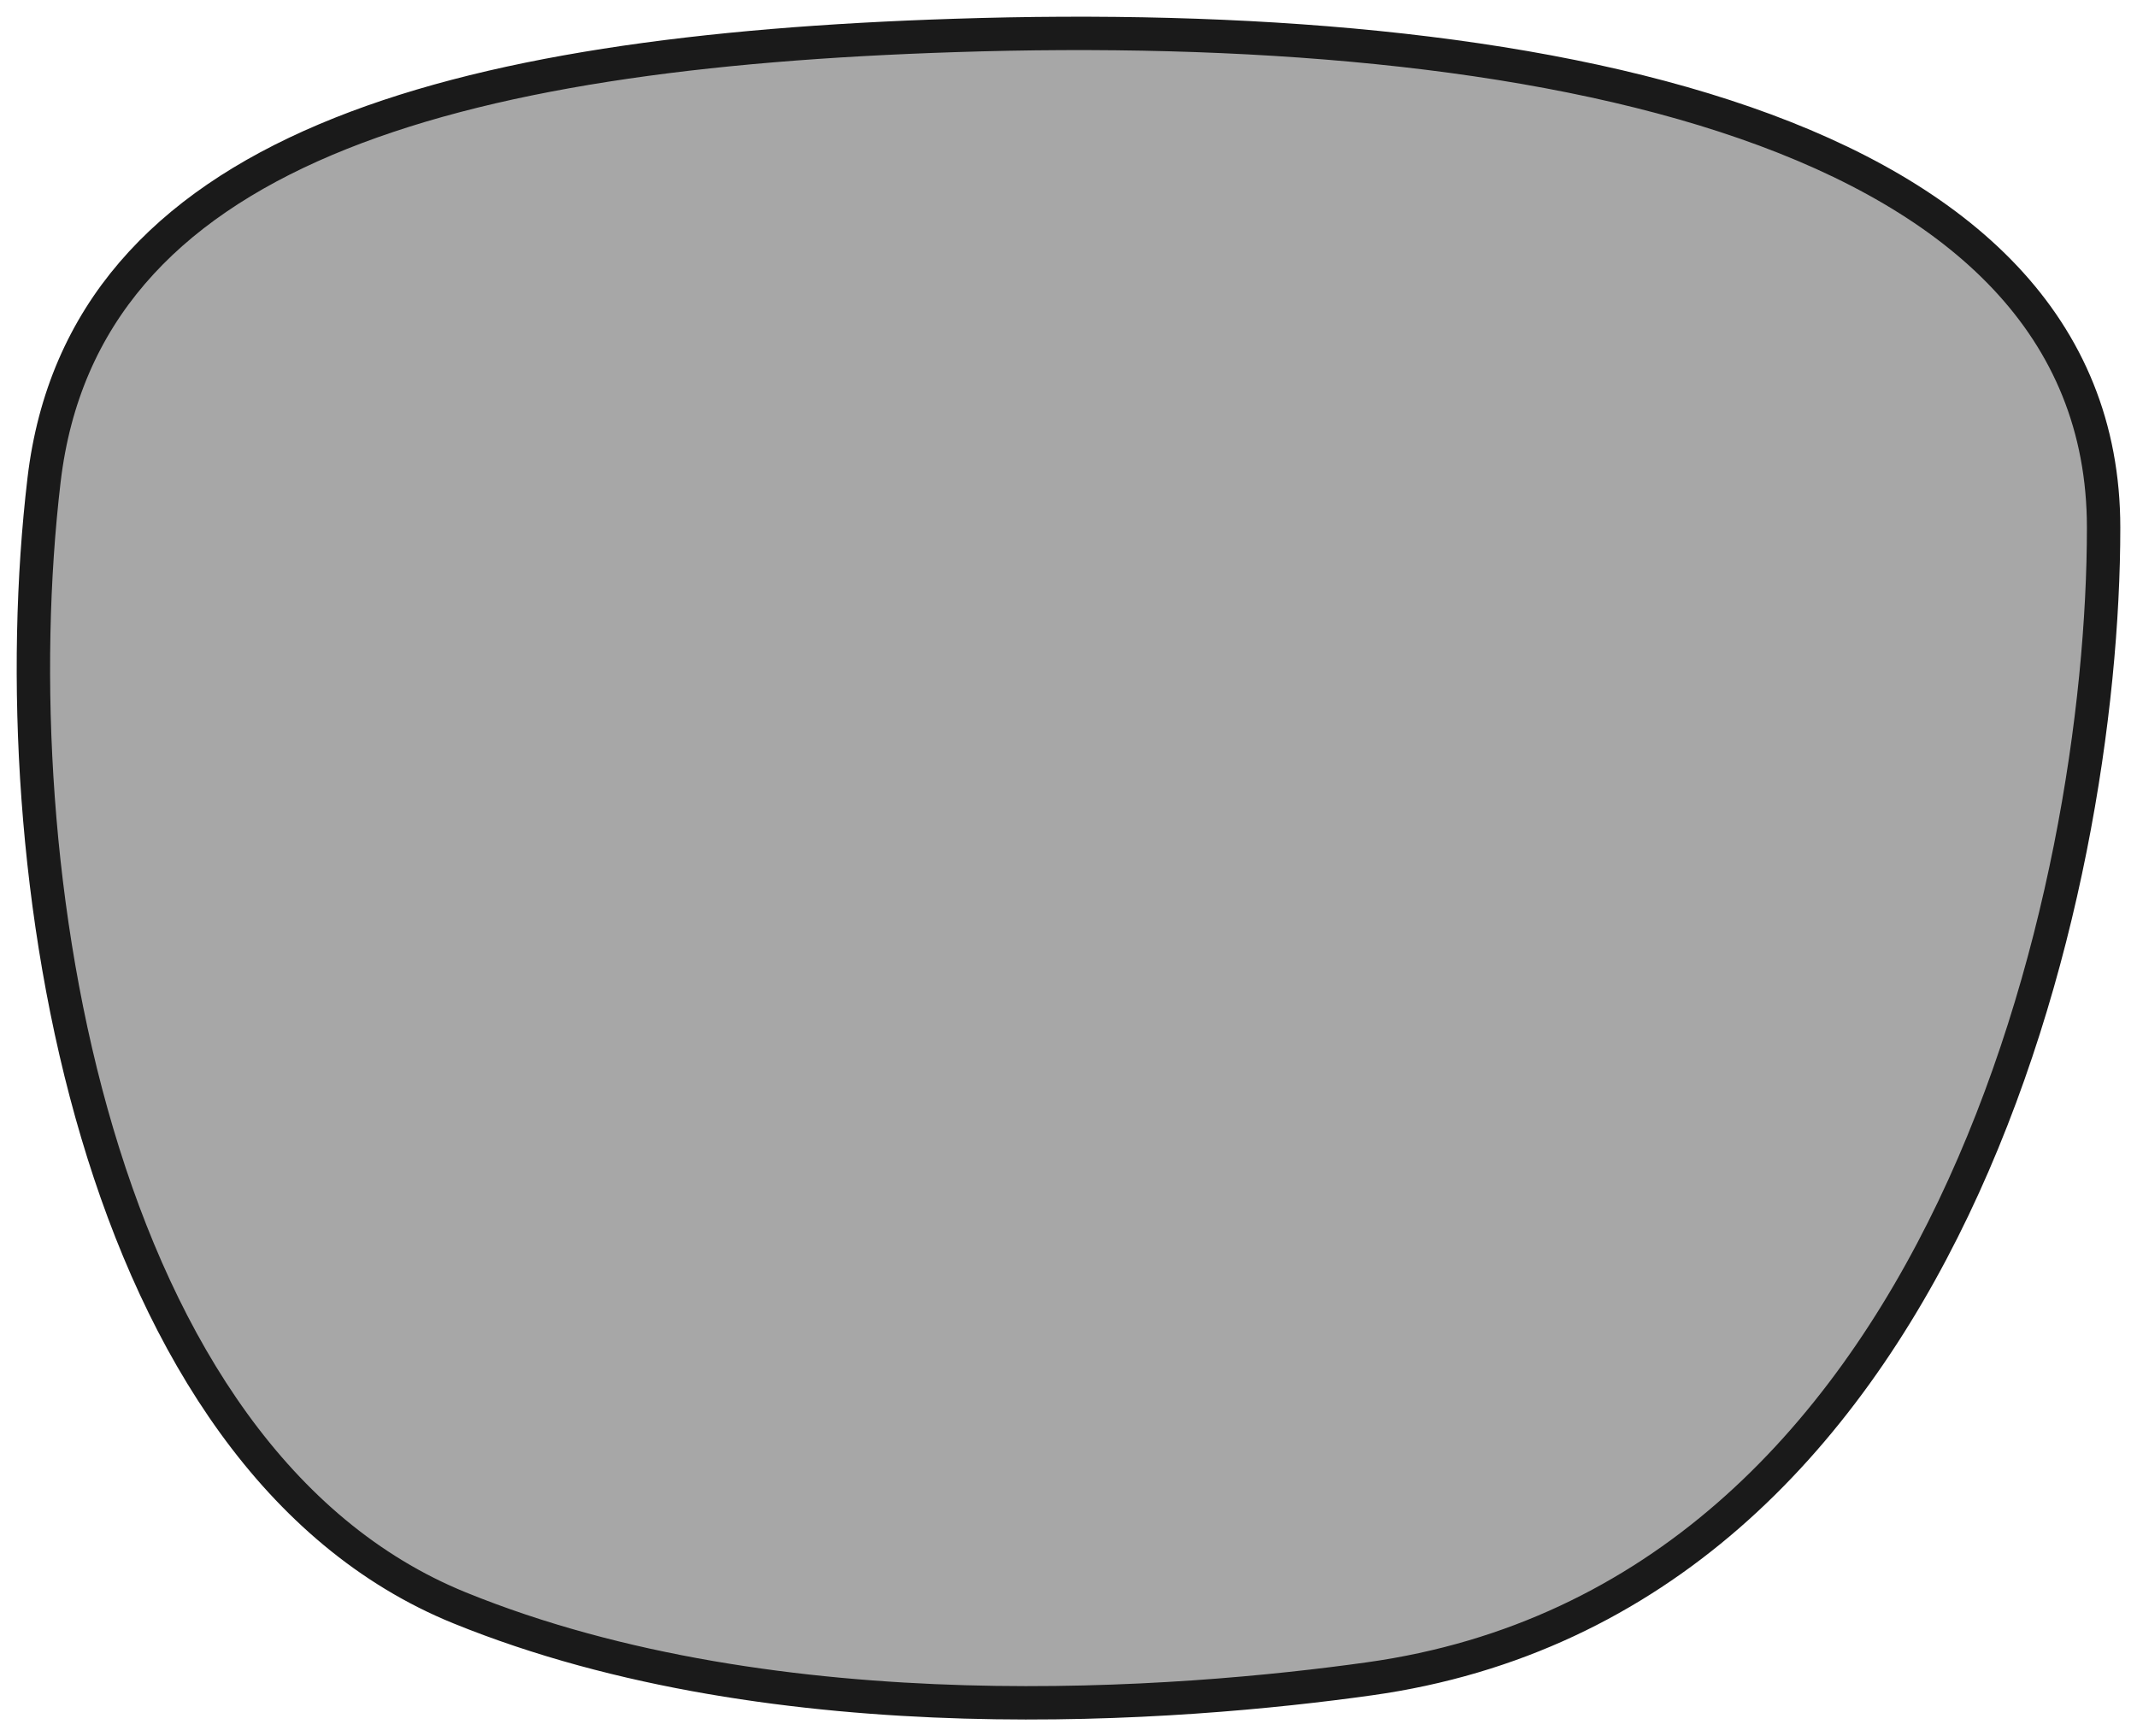
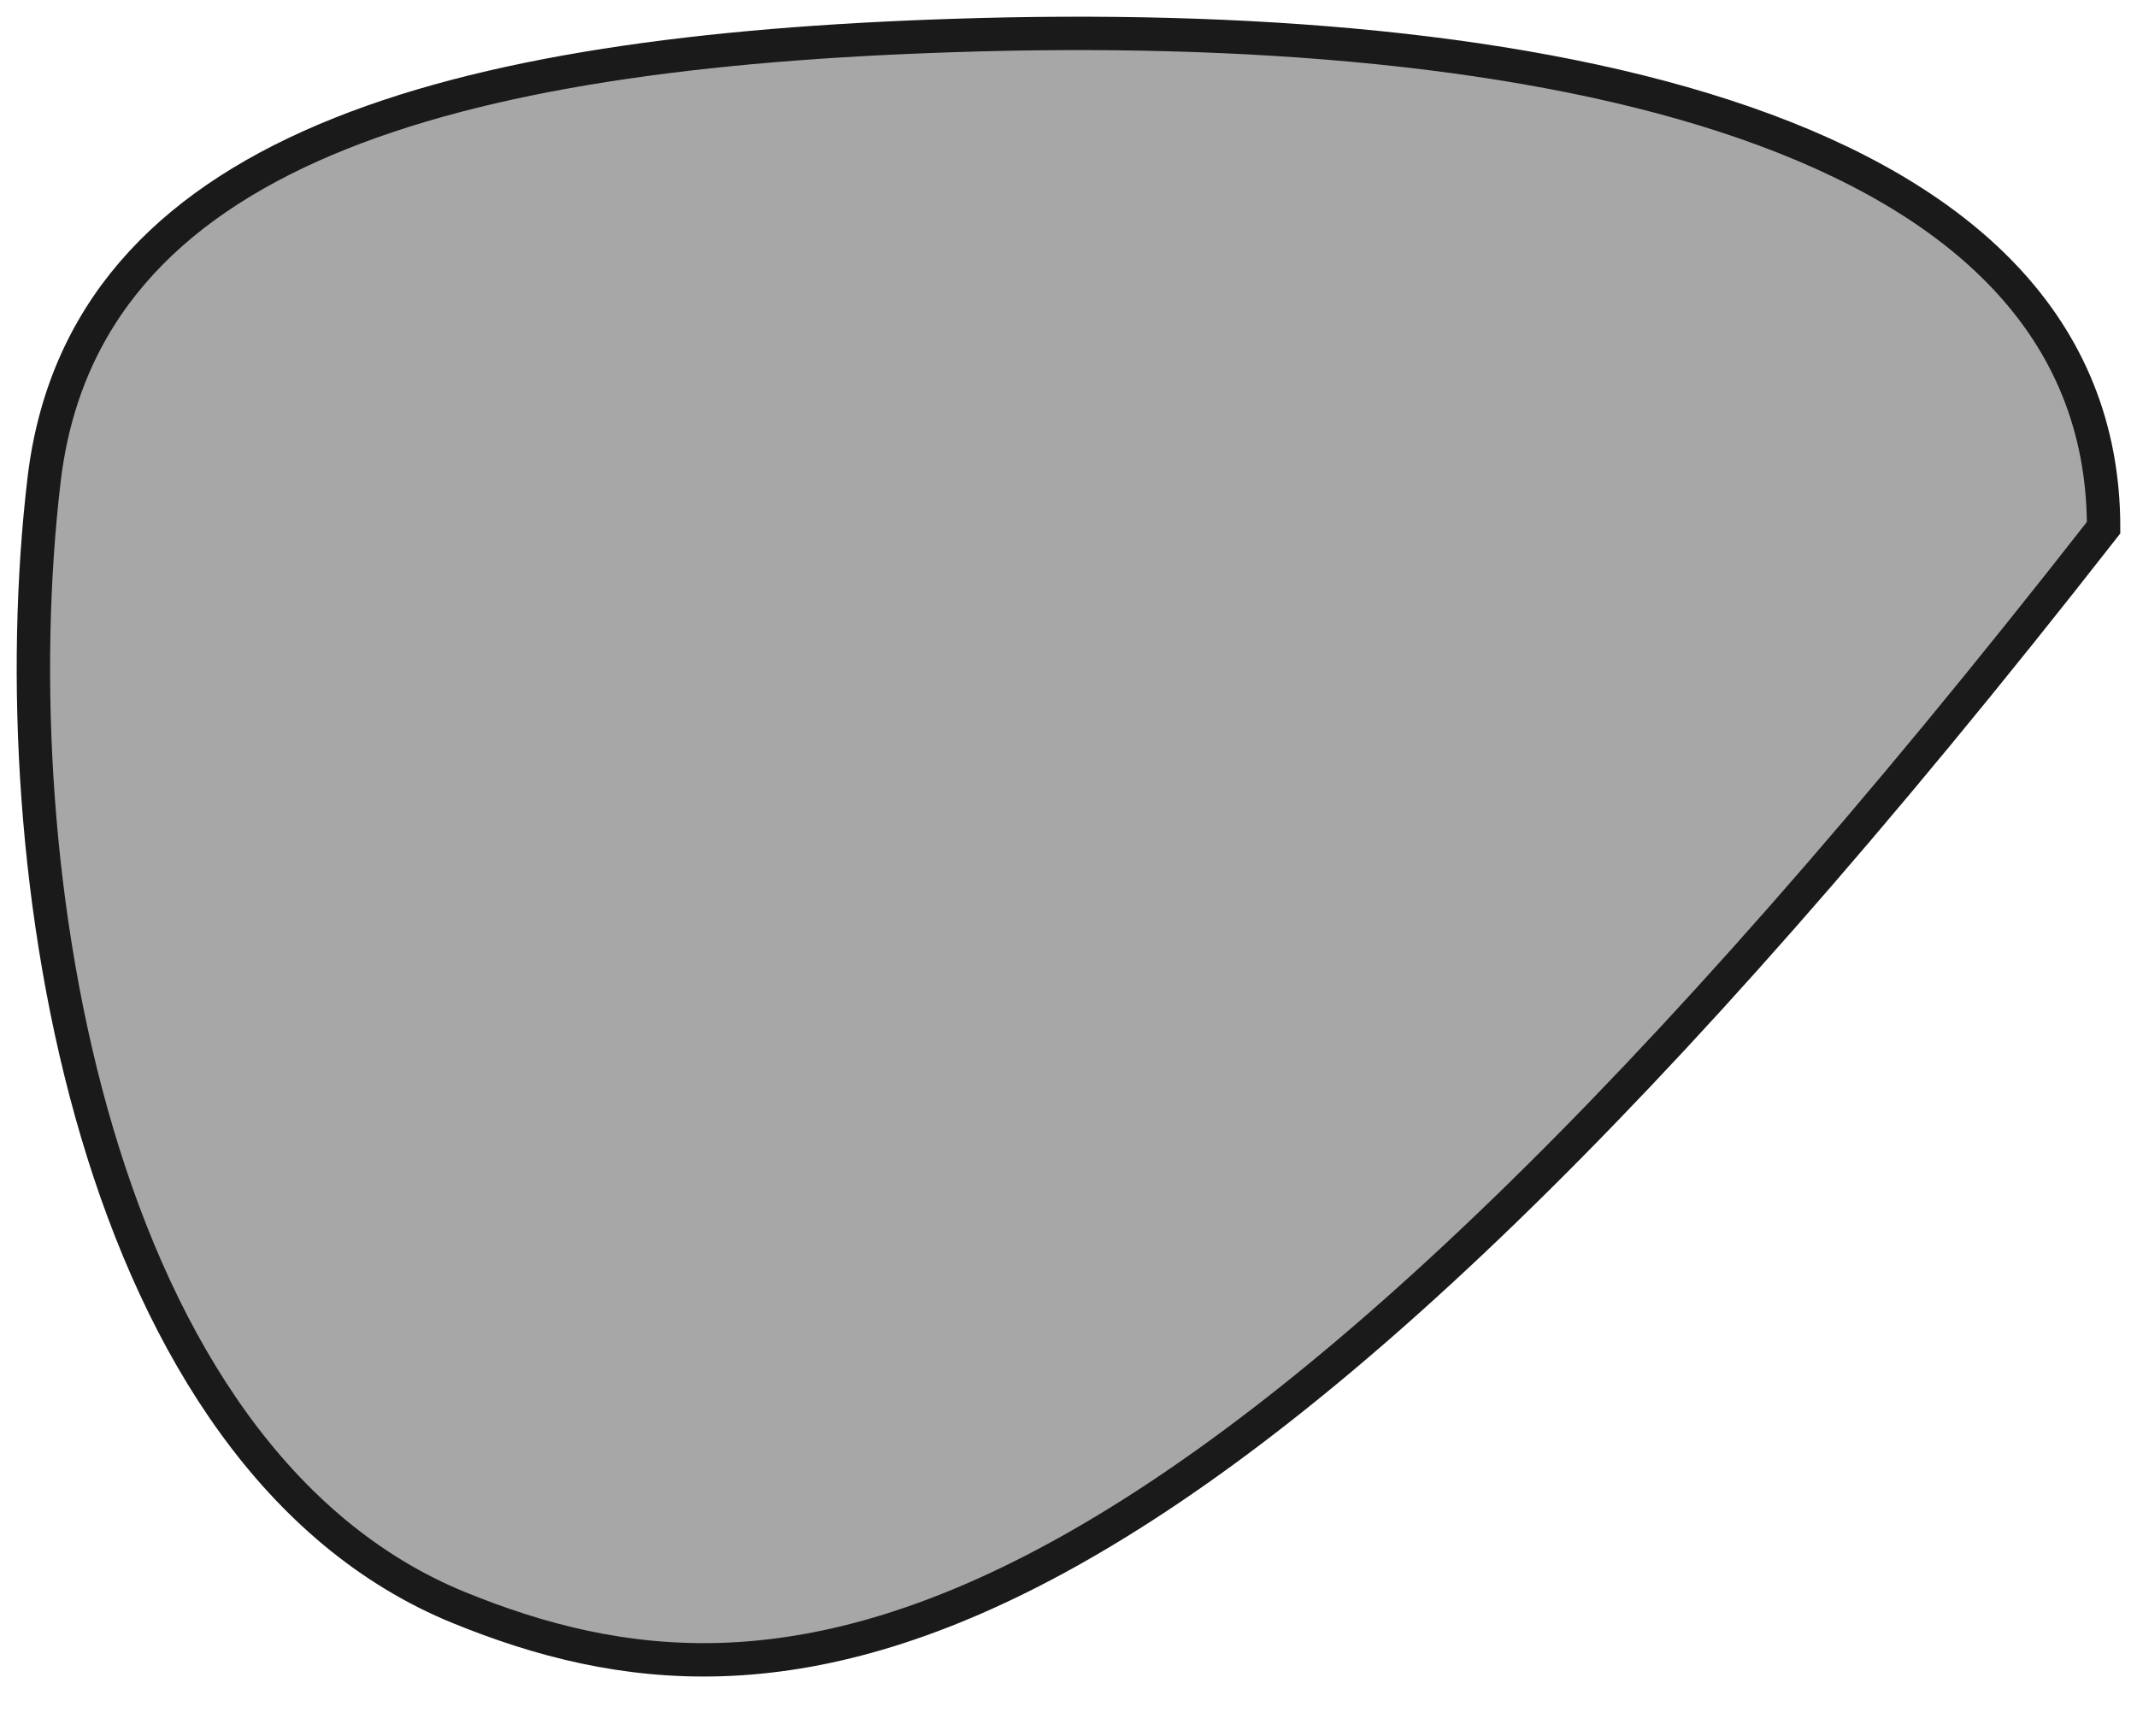
<svg xmlns="http://www.w3.org/2000/svg" width="64" height="52" viewBox="0 0 64 52" fill="#a7a7a7">
-   <path d="M63 15.804C63 26.607 58.336 47.863 41.011 50.281C35.454 51.061 23.348 52.055 13.762 48.155C2.788 43.69 -0.05 25.964 1.319 14.38C2.49 4.455 13.544 1.549 28.587 1.062C45.853 0.496 63 3.694 63 15.804Z" stroke="#1A1A1A" stroke-miterlimit="10" />
+   <path d="M63 15.804C35.454 51.061 23.348 52.055 13.762 48.155C2.788 43.69 -0.05 25.964 1.319 14.38C2.49 4.455 13.544 1.549 28.587 1.062C45.853 0.496 63 3.694 63 15.804Z" stroke="#1A1A1A" stroke-miterlimit="10" />
</svg>